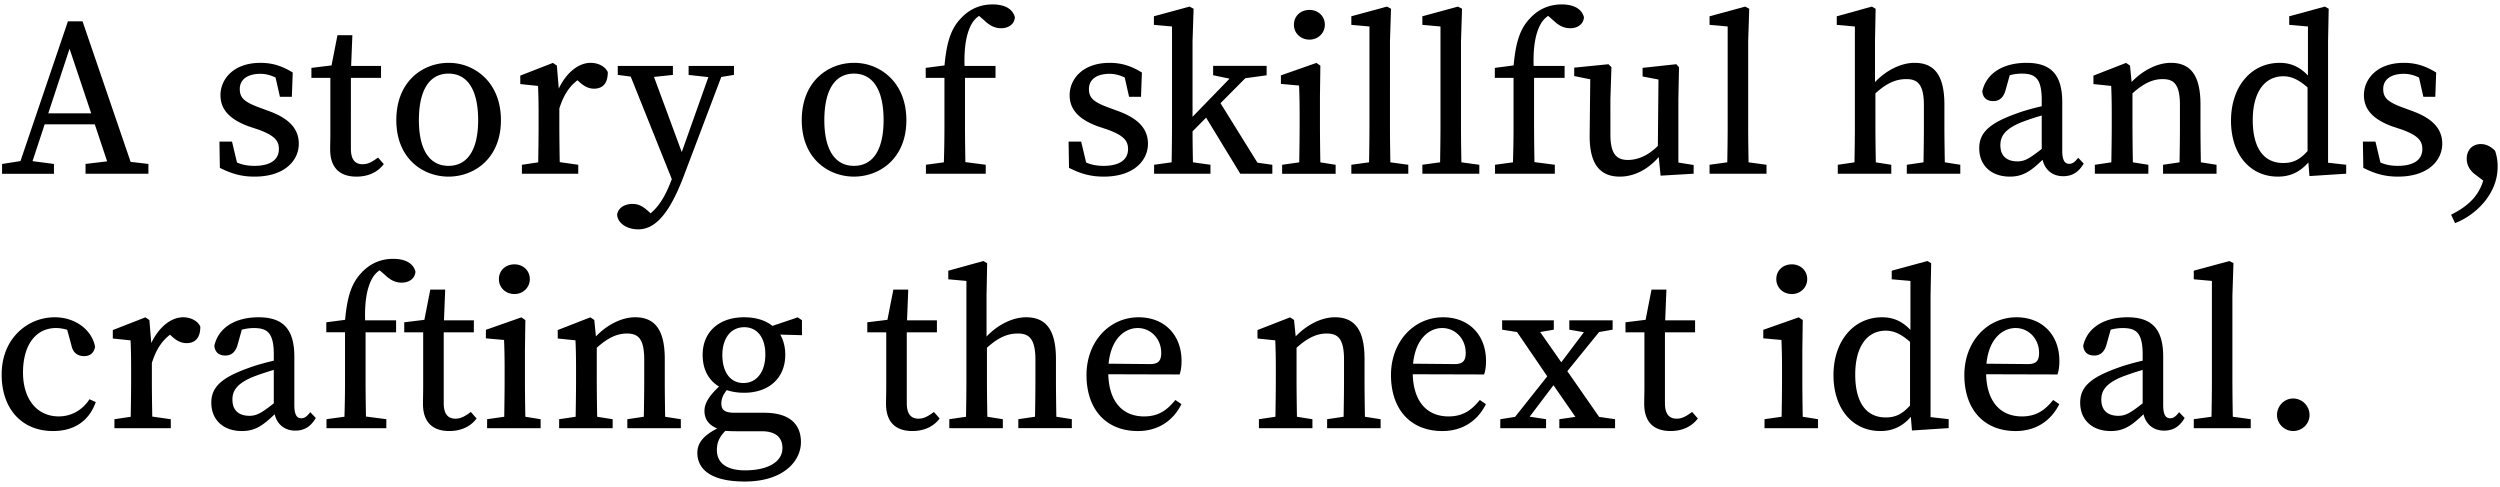
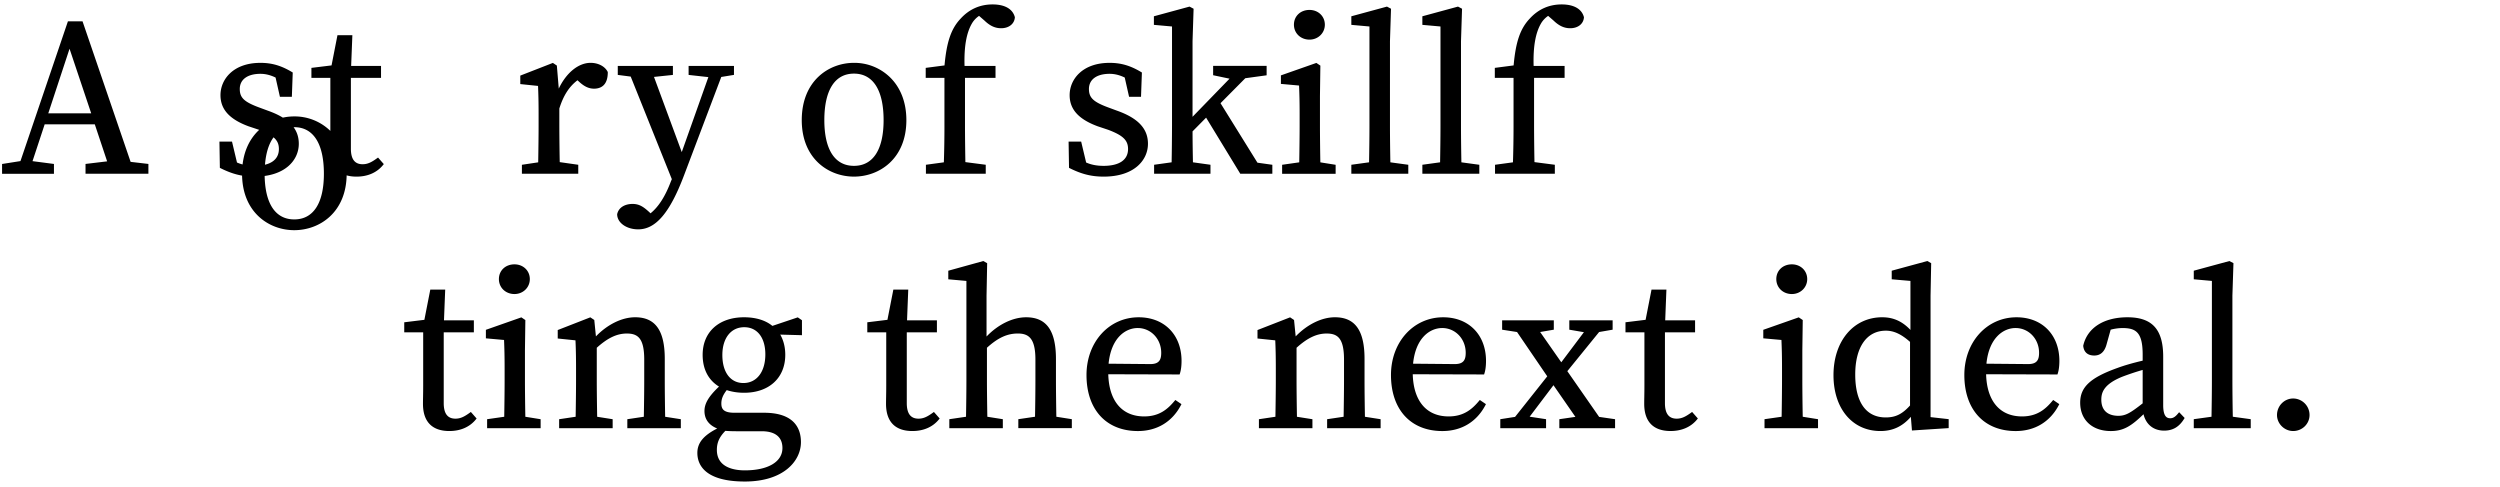
<svg xmlns="http://www.w3.org/2000/svg" xml:space="preserve" width="226" height="44">
-   <path d="m4.877 14.821-1.937-.253 1.099-3.331h4.53l1.116 3.349-1.953.234v.888h5.684v-.888l-1.608-.188L7.484 1.995l-.023-.068H6.14L1.85 14.562l-1.663.262v.885h4.69v-.888zm-.514-4.575 1.924-5.84 1.958 5.84H4.363zM22.993 14.993c-.598 0-1.112-.099-1.57-.302l-.449-1.888h-1.137l.039 2.371.054.027c1.087.544 1.98.766 3.081.766 2.764 0 4.001-1.492 4.001-2.971 0-1.369-.898-2.323-2.826-3.001l-.699-.258c-1.405-.513-1.811-.892-1.811-1.691 0-.859.699-1.372 1.869-1.372.454 0 .901.11 1.367.336l.393 1.743h1.079l.079-2.198-.05-.03c-.978-.591-1.835-.843-2.867-.843-2.483 0-3.615 1.512-3.615 2.917 0 1.282.804 2.177 2.534 2.817l.935.312c1.355.508 1.812.949 1.812 1.746-.001.979-.788 1.519-2.219 1.519zM29.866 11.836c0 .419-.006.742-.011 1.028-.004.229-.008.434-.008.647 0 1.606.824 2.456 2.382 2.456 1.02 0 1.855-.369 2.415-1.068l.052-.065-.521-.592-.074.053c-.494.358-.851.552-1.321.552-.713 0-1.059-.461-1.059-1.41V7.042h2.724V5.958h-2.701l.11-2.778h-1.347l-.535 2.733-1.82.223v.906h1.712v4.794zM43.811 6.994a4.625 4.625 0 0 0-3.265-1.312c-2.273 0-4.719 1.621-4.719 5.179 0 3.508 2.446 5.106 4.719 5.106 2.282 0 4.738-1.598 4.738-5.106 0-1.585-.51-2.922-1.473-3.867zm-3.265 7.999c-1.727 0-2.678-1.467-2.678-4.132 0-2.712.951-4.206 2.678-4.206 1.728 0 2.679 1.494 2.679 4.206 0 2.664-.952 4.132-2.679 4.132zM48.689 10.327v1.049c0 .915-.018 2.298-.036 3.299l-1.473.221v.812h5.095v-.813l-1.675-.239a206.15 206.15 0 0 1-.036-3.28V9.808c.373-1.181.881-1.973 1.641-2.553l.179.165c.456.412.862.596 1.318.596.566 0 1.242-.257 1.242-1.48l-.011-.045c-.246-.492-.852-.81-1.543-.81-1.1 0-2.2.902-2.877 2.329l-.173-2.082-.36-.241-2.946 1.148v.766l1.605.166c.031.724.05 1.421.05 2.56zM66.351 6.769v-.811H62.25v.815l1.786.198-2.405 6.779-2.51-6.797 1.71-.18v-.815h-4.984v.814l1.17.151 3.717 9.274-.078.186c-.521 1.376-1.11 2.301-1.849 2.902l-.087-.087c-.544-.506-.932-.763-1.541-.763-.571 0-1.235.238-1.388.928 0 .768.836 1.37 1.904 1.37 1.589 0 2.866-1.507 4.143-4.886l3.365-8.89 1.148-.188zM81.936 10.86c0-1.584-.509-2.921-1.473-3.867a4.625 4.625 0 0 0-3.265-1.312c-2.273 0-4.719 1.621-4.719 5.179 0 3.508 2.446 5.106 4.719 5.106 2.282 0 4.738-1.597 4.738-5.106zm-4.738 4.133c-1.727 0-2.678-1.467-2.678-4.132 0-2.712.951-4.206 2.678-4.206 1.728 0 2.679 1.494 2.679 4.206 0 2.664-.951 4.132-2.679 4.132zM85.378 11.376c0 1.098-.017 2.178-.053 3.298l-1.622.221v.813h5.408v-.814l-1.842-.239-.001-.08c-.016-1.049-.033-2.134-.033-3.2V7.042h2.76V5.958h-2.8c-.052-1.726.167-2.983.67-3.842.159-.27.38-.503.642-.681l.491.426c.497.478.961.691 1.505.691.699 0 1.198-.393 1.24-.977l.001-.017-.004-.016C91.542.805 90.828.4 89.729.4c-1.131 0-2.097.426-2.87 1.264-.867.904-1.283 2.1-1.474 4.25l-1.701.222v.906h1.693v4.334zM99.757 14.993c-.598 0-1.112-.099-1.57-.302l-.449-1.888h-1.137l.039 2.371.054.027c1.087.544 1.98.766 3.081.766 2.764 0 4.001-1.492 4.001-2.971 0-1.369-.898-2.323-2.826-3.001l-.699-.258c-1.405-.513-1.811-.892-1.811-1.691 0-.859.699-1.372 1.869-1.372.454 0 .901.11 1.367.336l.393 1.743h1.079l.079-2.198-.05-.03c-.978-.591-1.835-.843-2.867-.843-2.483 0-3.615 1.512-3.615 2.917 0 1.282.804 2.177 2.534 2.817l.935.312c1.355.508 1.812.949 1.812 1.746-.001.979-.788 1.519-2.219 1.519zM115.019 14.896l-1.346-.189-3.338-5.378 2.239-2.257 1.929-.265v-.85h-4.836V6.8l1.484.312-3.345 3.447V3.724l.095-2.934-.367-.194-3.222.876v.775l1.638.147v8.981a205.2 205.2 0 0 1-.035 3.298l-1.584.221v.813h5.096v-.813l-1.585-.221c-.017-.875-.035-1.872-.035-2.797l1.225-1.241 3.061 5.024.029.048h2.898v-.811zM117.486 10.309v1.067c0 .925-.018 2.306-.035 3.299l-1.547.221v.813h4.837v-.812l-1.382-.221c-.018-.993-.035-2.375-.035-3.3V8.672l.037-2.741-.362-.243-3.205 1.126v.77l1.641.148c.033.803.051 1.469.051 2.577zM118.378 3.582c.778 0 1.388-.594 1.388-1.351 0-.76-.597-1.333-1.388-1.333-.815 0-1.406.561-1.406 1.333 0 .769.604 1.351 1.406 1.351zM127.309 14.895l-1.62-.221c-.02-1.133-.036-2.237-.036-3.298V3.724l.095-2.934-.366-.194-3.222.876v.775l1.638.147v8.981c0 1.109-.018 2.279-.035 3.298l-1.603.221v.813h5.149v-.812zM133.73 14.895l-1.62-.221c-.02-1.133-.036-2.237-.036-3.298V3.724l.095-2.934-.366-.194-3.222.876v.775l1.638.147v8.981c0 1.109-.018 2.279-.035 3.298l-1.603.221v.813h5.149v-.812zM136.771 14.674l-1.621.221v.813h5.407v-.814l-1.842-.239-.001-.08a198.707 198.707 0 0 1-.034-3.2V7.042h2.76V5.958h-2.8c-.052-1.726.168-2.983.67-3.842.159-.27.38-.503.642-.681l.491.426c.497.478.961.691 1.505.691.699 0 1.198-.393 1.24-.977l.001-.017-.004-.016C142.988.806 142.274.4 141.175.4c-1.131 0-2.097.426-2.87 1.264-.867.904-1.282 2.1-1.474 4.25l-1.7.222v.906h1.693v4.334c0 1.098-.017 2.178-.053 3.298z" />
-   <path d="m149.949 14.198.17 1.682 2.987-.177v-.787l-1.381-.221V8.967l.056-2.852.001-.04-.245-.271-3.047.329v.78l1.435.275-.055 6.003c-.851.841-1.765 1.267-2.716 1.267-1.118 0-1.574-.675-1.574-2.329V8.968l.092-2.852.002-.043-.268-.267-3.099.309v.761l1.452.293-.054 5.053c-.011 1.464.277 2.47.879 3.076.446.449 1.052.668 1.852.668 1.278 0 2.517-.626 3.513-1.768zM159.692 14.895l-1.62-.221c-.02-1.133-.036-2.237-.036-3.298V3.724l.095-2.934-.366-.194-3.222.876v.775l1.638.147v8.981c0 1.109-.018 2.279-.035 3.298l-1.603.221v.813h5.149v-.812zM175.774 11.376V9.462c0-2.579-.855-3.781-2.694-3.781-1.211 0-2.533.646-3.58 1.74V3.723l.055-2.871.002-.06-.346-.196-3.168.877v.775l1.638.147v8.981c0 .926-.018 2.306-.035 3.299l-1.51.221v.812h4.836v-.812l-1.399-.221c-.017-.95-.036-2.351-.036-3.3V8.438c.993-.901 1.83-1.287 2.79-1.287.956 0 1.593.399 1.593 2.347v1.877c0 1.012-.019 2.388-.035 3.299l-1.51.221v.812h4.836v-.812l-1.399-.221c-.019-.971-.038-2.322-.038-3.298zM188.367 14.786l-.498-.524-.072.087c-.24.292-.438.46-.732.46-.296 0-.637-.135-.637-1.188v-4.38c0-2.462-.995-3.56-3.228-3.56-2.142 0-3.636.958-3.999 2.562l-.004.016.002.017c.062.564.408.863 1.001.863.558 0 .931-.341 1.109-1.012l.37-1.325a4.262 4.262 0 0 1 1.061-.147c1.215 0 1.832.372 1.832 2.403v.545c-.855.198-1.673.433-2.252.648-2.477.883-3.397 1.737-3.397 3.149 0 1.559 1.087 2.566 2.769 2.566 1.16 0 1.872-.47 2.956-1.52.227.933.912 1.483 1.865 1.483.789 0 1.366-.343 1.814-1.078l.04-.065zm-3.795-4.345v3.021c-1.11.872-1.54 1.126-2.2 1.126-.574 0-1.538-.19-1.538-1.464 0-.662.24-1.431 2.015-2.114.198-.075.884-.327 1.723-.569zM190.901 10.327v1.049c0 .949-.02 2.349-.036 3.299l-1.491.221v.812h4.837v-.812l-1.399-.221c-.017-.951-.036-2.351-.036-3.3V8.439c.984-.89 1.823-1.287 2.716-1.287.973 0 1.575.393 1.575 2.347v1.877c0 .975-.019 2.327-.036 3.299l-1.491.221v.812h4.836v-.812l-1.418-.221c-.01-.575-.035-2.151-.035-3.3V9.443c0-2.567-.85-3.762-2.676-3.762-1.188 0-2.501.643-3.549 1.729l-.147-1.483-.358-.24-2.946 1.148v.766l1.605.166c.03.724.049 1.421.049 2.56zM210.458 3.723l.055-2.871.002-.06-.346-.196-3.223.876v.776l1.692.147v4.431c-.735-.78-1.551-1.145-2.55-1.145-2.595 0-4.406 2.153-4.406 5.235 0 3.021 1.704 5.05 4.24 5.05 1.109 0 1.99-.409 2.754-1.283l.099 1.233 3.32-.214v-.809l-1.638-.184V3.723zm-1.855 4.183v5.75c-.711.787-1.312 1.08-2.201 1.08-1.775 0-2.753-1.376-2.753-3.875 0-2.483 1.036-3.966 2.771-3.966.719-.001 1.393.312 2.183 1.011zM217.954 9.994l-.699-.258c-1.405-.513-1.812-.892-1.812-1.691 0-.859.699-1.372 1.869-1.372.453 0 .901.11 1.367.336l.393 1.743h1.079l.078-2.198-.05-.03c-.978-.591-1.835-.843-2.867-.843-2.483 0-3.614 1.512-3.614 2.917 0 1.282.804 2.177 2.534 2.817l.935.312c1.354.508 1.812.949 1.812 1.746 0 .979-.788 1.519-2.219 1.519-.598 0-1.112-.099-1.57-.302l-.449-1.888h-1.137l.039 2.371.054.027c1.088.544 1.98.766 3.081.766 2.764 0 4.001-1.492 4.001-2.971 0-1.369-.897-2.323-2.825-3.001zM225.559 13.643l-.025-.04c-.413-.396-.815-.58-1.266-.58-.765 0-1.277.536-1.277 1.333 0 .551.282 1.07.776 1.423l.717.546c-.399 1.315-1.271 2.254-2.818 3.038l-.087.044.356.762.088-.035c1.812-.724 3.762-2.611 3.762-5.043a4.244 4.244 0 0 0-.226-1.448zM8.043 36.16c-.635.942-1.631 1.483-2.732 1.483-1.963 0-3.231-1.558-3.231-3.967 0-2.48 1.146-4.022 2.992-4.022.318 0 .673.058 1.003.162l.37 1.357c.131.677.523 1.02 1.166 1.02.531 0 .861-.273.981-.813l.004-.02-.004-.02c-.285-1.54-1.812-2.658-3.631-2.658-1.27 0-2.457.488-3.344 1.375-.96.959-1.467 2.274-1.467 3.804 0 3.102 1.823 5.105 4.645 5.105 1.881 0 3.206-.875 3.83-2.53l.033-.087-.568-.259-.047.07zM16.553 28.682c-1.1 0-2.2.901-2.877 2.328l-.173-2.082-.36-.24-2.882 1.124-.064.024v.766l1.605.166c.032.724.051 1.42.051 2.56v1.049c0 .914-.018 2.298-.036 3.3l-1.473.221v.812h5.095v-.812l-1.675-.239c-.018-.989-.036-2.345-.036-3.28v-1.567c.373-1.182.881-1.974 1.641-2.554l.179.165c.456.412.862.596 1.318.596.566 0 1.242-.257 1.242-1.479l-.011-.045c-.247-.496-.853-.813-1.544-.813zM27.976 37.349c-.241.292-.438.461-.732.461-.296 0-.636-.136-.636-1.188v-4.38c0-2.462-.996-3.56-3.228-3.56-2.141 0-3.636.957-3.999 2.562l-.003.017.001.017c.062.564.408.862 1.001.862.558 0 .931-.341 1.109-1.011l.37-1.325a4.28 4.28 0 0 1 1.061-.148c1.215 0 1.832.372 1.832 2.403v.545c-.854.198-1.672.434-2.252.649-2.477.883-3.397 1.736-3.397 3.148 0 1.559 1.087 2.565 2.769 2.565 1.161 0 1.872-.47 2.957-1.52.225.933.911 1.482 1.865 1.482.79 0 1.366-.342 1.815-1.078l.04-.065-.499-.523-.074.087zm-3.226-3.908v3.021c-1.11.872-1.54 1.127-2.2 1.127-.574 0-1.538-.19-1.538-1.465 0-.662.239-1.431 2.014-2.114.199-.074.887-.327 1.724-.569zM34.319 24.435l.491.426c.497.478.961.69 1.505.69.699 0 1.198-.392 1.24-.977l.001-.017-.004-.017c-.197-.735-.911-1.141-2.01-1.141-1.131 0-2.097.426-2.87 1.264-.867.904-1.283 2.1-1.474 4.25l-1.701.222v.905h1.693v4.335c0 1.099-.017 2.178-.053 3.298l-1.622.222v.812h5.408v-.813l-1.842-.239-.001-.08c-.016-1.049-.033-2.133-.033-3.199v-4.335h2.76v-1.083h-2.8c-.052-1.726.167-2.983.67-3.843.159-.269.38-.504.642-.68z" />
+   <path d="m4.877 14.821-1.937-.253 1.099-3.331h4.53l1.116 3.349-1.953.234v.888h5.684v-.888l-1.608-.188L7.484 1.995l-.023-.068H6.14L1.85 14.562l-1.663.262v.885h4.69v-.888zm-.514-4.575 1.924-5.84 1.958 5.84H4.363zM22.993 14.993c-.598 0-1.112-.099-1.57-.302l-.449-1.888h-1.137l.039 2.371.054.027c1.087.544 1.98.766 3.081.766 2.764 0 4.001-1.492 4.001-2.971 0-1.369-.898-2.323-2.826-3.001l-.699-.258c-1.405-.513-1.811-.892-1.811-1.691 0-.859.699-1.372 1.869-1.372.454 0 .901.11 1.367.336l.393 1.743h1.079l.079-2.198-.05-.03c-.978-.591-1.835-.843-2.867-.843-2.483 0-3.615 1.512-3.615 2.917 0 1.282.804 2.177 2.534 2.817l.935.312c1.355.508 1.812.949 1.812 1.746-.001.979-.788 1.519-2.219 1.519zM29.866 11.836c0 .419-.006.742-.011 1.028-.004.229-.008.434-.008.647 0 1.606.824 2.456 2.382 2.456 1.02 0 1.855-.369 2.415-1.068l.052-.065-.521-.592-.074.053c-.494.358-.851.552-1.321.552-.713 0-1.059-.461-1.059-1.41V7.042h2.724V5.958h-2.701l.11-2.778h-1.347l-.535 2.733-1.82.223v.906h1.712v4.794za4.625 4.625 0 0 0-3.265-1.312c-2.273 0-4.719 1.621-4.719 5.179 0 3.508 2.446 5.106 4.719 5.106 2.282 0 4.738-1.598 4.738-5.106 0-1.585-.51-2.922-1.473-3.867zm-3.265 7.999c-1.727 0-2.678-1.467-2.678-4.132 0-2.712.951-4.206 2.678-4.206 1.728 0 2.679 1.494 2.679 4.206 0 2.664-.952 4.132-2.679 4.132zM48.689 10.327v1.049c0 .915-.018 2.298-.036 3.299l-1.473.221v.812h5.095v-.813l-1.675-.239a206.15 206.15 0 0 1-.036-3.28V9.808c.373-1.181.881-1.973 1.641-2.553l.179.165c.456.412.862.596 1.318.596.566 0 1.242-.257 1.242-1.48l-.011-.045c-.246-.492-.852-.81-1.543-.81-1.1 0-2.2.902-2.877 2.329l-.173-2.082-.36-.241-2.946 1.148v.766l1.605.166c.031.724.05 1.421.05 2.56zM66.351 6.769v-.811H62.25v.815l1.786.198-2.405 6.779-2.51-6.797 1.71-.18v-.815h-4.984v.814l1.17.151 3.717 9.274-.078.186c-.521 1.376-1.11 2.301-1.849 2.902l-.087-.087c-.544-.506-.932-.763-1.541-.763-.571 0-1.235.238-1.388.928 0 .768.836 1.37 1.904 1.37 1.589 0 2.866-1.507 4.143-4.886l3.365-8.89 1.148-.188zM81.936 10.86c0-1.584-.509-2.921-1.473-3.867a4.625 4.625 0 0 0-3.265-1.312c-2.273 0-4.719 1.621-4.719 5.179 0 3.508 2.446 5.106 4.719 5.106 2.282 0 4.738-1.597 4.738-5.106zm-4.738 4.133c-1.727 0-2.678-1.467-2.678-4.132 0-2.712.951-4.206 2.678-4.206 1.728 0 2.679 1.494 2.679 4.206 0 2.664-.951 4.132-2.679 4.132zM85.378 11.376c0 1.098-.017 2.178-.053 3.298l-1.622.221v.813h5.408v-.814l-1.842-.239-.001-.08c-.016-1.049-.033-2.134-.033-3.2V7.042h2.76V5.958h-2.8c-.052-1.726.167-2.983.67-3.842.159-.27.38-.503.642-.681l.491.426c.497.478.961.691 1.505.691.699 0 1.198-.393 1.24-.977l.001-.017-.004-.016C91.542.805 90.828.4 89.729.4c-1.131 0-2.097.426-2.87 1.264-.867.904-1.283 2.1-1.474 4.25l-1.701.222v.906h1.693v4.334zM99.757 14.993c-.598 0-1.112-.099-1.57-.302l-.449-1.888h-1.137l.039 2.371.054.027c1.087.544 1.98.766 3.081.766 2.764 0 4.001-1.492 4.001-2.971 0-1.369-.898-2.323-2.826-3.001l-.699-.258c-1.405-.513-1.811-.892-1.811-1.691 0-.859.699-1.372 1.869-1.372.454 0 .901.11 1.367.336l.393 1.743h1.079l.079-2.198-.05-.03c-.978-.591-1.835-.843-2.867-.843-2.483 0-3.615 1.512-3.615 2.917 0 1.282.804 2.177 2.534 2.817l.935.312c1.355.508 1.812.949 1.812 1.746-.001.979-.788 1.519-2.219 1.519zM115.019 14.896l-1.346-.189-3.338-5.378 2.239-2.257 1.929-.265v-.85h-4.836V6.8l1.484.312-3.345 3.447V3.724l.095-2.934-.367-.194-3.222.876v.775l1.638.147v8.981a205.2 205.2 0 0 1-.035 3.298l-1.584.221v.813h5.096v-.813l-1.585-.221c-.017-.875-.035-1.872-.035-2.797l1.225-1.241 3.061 5.024.029.048h2.898v-.811zM117.486 10.309v1.067c0 .925-.018 2.306-.035 3.299l-1.547.221v.813h4.837v-.812l-1.382-.221c-.018-.993-.035-2.375-.035-3.3V8.672l.037-2.741-.362-.243-3.205 1.126v.77l1.641.148c.033.803.051 1.469.051 2.577zM118.378 3.582c.778 0 1.388-.594 1.388-1.351 0-.76-.597-1.333-1.388-1.333-.815 0-1.406.561-1.406 1.333 0 .769.604 1.351 1.406 1.351zM127.309 14.895l-1.62-.221c-.02-1.133-.036-2.237-.036-3.298V3.724l.095-2.934-.366-.194-3.222.876v.775l1.638.147v8.981c0 1.109-.018 2.279-.035 3.298l-1.603.221v.813h5.149v-.812zM133.73 14.895l-1.62-.221c-.02-1.133-.036-2.237-.036-3.298V3.724l.095-2.934-.366-.194-3.222.876v.775l1.638.147v8.981c0 1.109-.018 2.279-.035 3.298l-1.603.221v.813h5.149v-.812zM136.771 14.674l-1.621.221v.813h5.407v-.814l-1.842-.239-.001-.08a198.707 198.707 0 0 1-.034-3.2V7.042h2.76V5.958h-2.8c-.052-1.726.168-2.983.67-3.842.159-.27.38-.503.642-.681l.491.426c.497.478.961.691 1.505.691.699 0 1.198-.393 1.24-.977l.001-.017-.004-.016C142.988.806 142.274.4 141.175.4c-1.131 0-2.097.426-2.87 1.264-.867.904-1.282 2.1-1.474 4.25l-1.7.222v.906h1.693v4.334c0 1.098-.017 2.178-.053 3.298z" />
  <path d="M42.493 37.294c-.494.358-.851.553-1.321.553-.713 0-1.059-.462-1.059-1.41v-6.396h2.724v-1.083h-2.701l.11-2.778h-1.347l-.535 2.732-1.82.223v.906h1.712v4.795c0 .42-.006.742-.011 1.028-.004.229-.008.434-.008.646 0 1.606.824 2.455 2.382 2.455 1.02 0 1.855-.369 2.415-1.067l.052-.065-.521-.593-.072.054zM47.455 34.376v-2.704l.037-2.74-.362-.243-3.206 1.126v.771l1.642.147c.033.803.051 1.469.051 2.576v1.067c0 .926-.017 2.306-.035 3.299l-1.547.221v.812h4.838v-.811l-1.382-.222c-.019-.992-.036-2.373-.036-3.299zM46.508 26.581c.778 0 1.388-.593 1.388-1.351 0-.76-.597-1.333-1.388-1.333-.815 0-1.407.561-1.407 1.333 0 .771.605 1.351 1.407 1.351zM60.095 34.376v-1.933c0-2.566-.851-3.762-2.676-3.762-1.188 0-2.501.643-3.548 1.729l-.148-1.483-.359-.24-2.882 1.124-.064.024v.766l1.605.166c.032.724.051 1.42.051 2.56v1.049c0 .949-.019 2.349-.036 3.299l-1.492.222v.812h4.838v-.812l-1.4-.221c-.017-.95-.036-2.351-.036-3.3v-2.938c.984-.89 1.823-1.287 2.715-1.287.972 0 1.575.393 1.575 2.348v1.877c0 .976-.018 2.326-.036 3.299l-1.492.222v.812h4.837v-.812l-1.418-.221c-.009-.575-.034-2.151-.034-3.3zM69.823 29.461c-.623-.511-1.506-.779-2.56-.779-2.274 0-3.744 1.332-3.744 3.394 0 1.29.511 2.279 1.479 2.871-.932.883-1.314 1.528-1.314 2.208 0 .735.396 1.277 1.151 1.58-1.255.643-1.794 1.312-1.794 2.211 0 .965.558 2.584 4.295 2.584 3.482 0 5.069-1.845 5.069-3.56 0-1.212-.579-2.657-3.338-2.657h-2.669c-.986 0-1.188-.336-1.188-.839 0-.409.142-.763.487-1.208.484.16 1.011.24 1.566.24 2.263 0 3.725-1.347 3.725-3.431 0-.682-.152-1.296-.453-1.827l1.962.053V28.95l-.378-.261-2.296.772zm-2.487 13.06c-.945 0-2.531-.241-2.531-1.851 0-.664.223-1.165.767-1.72.259.018.566.034.954.034h2.318c1.561 0 1.888.826 1.888 1.52.001 1.243-1.301 2.017-3.396 2.017zm1.851-10.482c0 1.571-.777 2.587-1.98 2.587-1.176 0-1.906-.971-1.906-2.532 0-1.526.777-2.514 1.98-2.514 1.176 0 1.906.942 1.906 2.459zM84.353 37.294c-.494.358-.851.553-1.321.553-.713 0-1.059-.462-1.059-1.41v-6.396h2.724v-1.083h-2.701l.11-2.778h-1.347l-.535 2.732-1.82.223v.906h1.712v4.795c0 .42-.006.742-.011 1.028-.004.229-.008.434-.008.646 0 1.606.824 2.455 2.382 2.455 1.02 0 1.855-.369 2.415-1.067l.052-.065-.521-.593-.072.054zM95.458 34.376v-1.914c0-2.579-.856-3.78-2.695-3.78-1.211 0-2.533.646-3.58 1.739v-3.698l.056-2.931-.346-.196-3.168.877v.775l1.638.147v8.98c0 .926-.017 2.306-.035 3.299l-1.425.209-.085.012v.812h4.837v-.812l-1.4-.221c-.017-.95-.036-2.351-.036-3.3v-2.938c.993-.901 1.829-1.287 2.79-1.287.956 0 1.592.399 1.592 2.348v1.877c0 1.013-.018 2.389-.035 3.299l-1.425.209-.085.012v.812h4.837v-.812l-1.4-.221c-.016-.97-.035-2.321-.035-3.297zM106.636 33.851l.023-.068c.1-.297.153-.696.153-1.154 0-2.36-1.556-3.946-3.873-3.946-2.69 0-4.719 2.242-4.719 5.216 0 3.127 1.78 5.068 4.646 5.068 1.725 0 3.109-.836 3.897-2.354l.041-.078-.553-.377-.058.07c-.611.735-1.368 1.417-2.757 1.417-2.003 0-3.182-1.388-3.248-3.812l6.375.018h.073zm-3.788-4.197c1.192 0 2.126.983 2.126 2.237 0 .613-.167 1.022-.986 1.022l-3.773-.035c.237-2.376 1.559-3.224 2.633-3.224zM123.354 34.376v-1.933c0-2.566-.85-3.762-2.676-3.762-1.188 0-2.501.643-3.549 1.729l-.147-1.483-.358-.24-2.883 1.124-.064.024v.766l1.606.166c.031.724.051 1.42.051 2.56v1.049c0 .949-.02 2.349-.036 3.299l-1.492.222v.812h4.837v-.812l-1.399-.221c-.017-.95-.036-2.351-.036-3.3v-2.938c.984-.89 1.823-1.287 2.716-1.287.973 0 1.575.393 1.575 2.348v1.877c0 .976-.019 2.326-.036 3.299l-1.491.222v.812h4.836v-.812l-1.418-.221c-.011-.575-.036-2.151-.036-3.3zM134.161 33.851l.023-.068c.1-.297.152-.696.152-1.154 0-2.36-1.556-3.946-3.872-3.946-2.69 0-4.719 2.242-4.719 5.216 0 3.127 1.78 5.068 4.646 5.068 1.726 0 3.109-.836 3.897-2.354l.041-.078-.553-.377-.059.07c-.611.735-1.368 1.417-2.757 1.417-2.003 0-3.183-1.388-3.247-3.812l6.375.018h.073zm-3.788-4.197c1.192 0 2.127.983 2.127 2.237 0 .613-.168 1.022-.986 1.022l-3.773-.035c.237-2.376 1.559-3.224 2.632-3.224zM141.686 33.553l2.873-3.538 1.223-.211v-.846h-3.917v.846l1.321.226-2.046 2.721-1.911-2.737 1.235-.21v-.846h-4.671v.848l1.348.209 2.731 4.006-2.91 3.667-1.335.208v.812h4.138v-.812l-1.484-.226 2.153-2.847 1.983 2.863-1.453.21v.812h5.039v-.812l-1.441-.208zM152.892 37.294c-.494.358-.851.553-1.321.553-.713 0-1.06-.462-1.06-1.41v-6.396h2.724v-1.083h-2.7l.105-2.675.005-.104h-1.347l-.535 2.732-1.819.223v.906h1.712v4.795c0 .42-.006.742-.011 1.028a29.04 29.04 0 0 0-.008.646c0 1.606.823 2.455 2.382 2.455 1.021 0 1.855-.369 2.415-1.067l.053-.065-.521-.593-.074.055zM161.984 26.581c.778 0 1.388-.593 1.388-1.351 0-.76-.597-1.333-1.388-1.333-.815 0-1.406.561-1.406 1.333 0 .771.605 1.351 1.406 1.351zM162.931 34.376v-2.704l.036-2.687.001-.054-.362-.243-3.205 1.126v.771l1.641.147c.033.803.052 1.469.052 2.576v1.067c0 .926-.018 2.306-.035 3.299l-1.547.221v.812h4.837v-.811l-1.382-.222c-.019-.991-.036-2.372-.036-3.298zM174.522 26.723l.055-2.871.002-.06-.346-.196-3.149.856-.073.021v.775l1.692.147v4.431c-.735-.78-1.551-1.145-2.55-1.145-2.595 0-4.406 2.152-4.406 5.234 0 3.021 1.704 5.05 4.24 5.05 1.109 0 1.99-.408 2.754-1.283l.099 1.234 3.32-.215v-.81l-1.638-.184V26.723zm-1.855 4.183v5.75c-.711.786-1.312 1.08-2.201 1.08-1.775 0-2.753-1.377-2.753-3.876 0-2.483 1.036-3.967 2.771-3.967.719.001 1.394.313 2.183 1.013zM185.993 33.851l.023-.068c.1-.297.152-.696.152-1.154 0-2.36-1.556-3.946-3.872-3.946-2.69 0-4.719 2.242-4.719 5.216 0 3.127 1.78 5.068 4.646 5.068 1.726 0 3.109-.836 3.897-2.354l.041-.078-.553-.377-.059.07c-.611.735-1.368 1.417-2.757 1.417-2.003 0-3.183-1.388-3.247-3.812l6.375.018h.073zm-3.788-4.197c1.192 0 2.127.983 2.127 2.237 0 .613-.168 1.022-.986 1.022l-3.773-.035c.237-2.376 1.559-3.224 2.632-3.224zM196.922 37.349c-.24.292-.438.461-.732.461-.296 0-.637-.136-.637-1.188v-4.38c0-2.462-.995-3.56-3.228-3.56-2.142 0-3.636.957-3.999 2.562l-.004.017.002.017c.062.564.408.862 1.001.862.558 0 .931-.341 1.109-1.011l.37-1.325a4.267 4.267 0 0 1 1.061-.148c1.215 0 1.832.372 1.832 2.403v.545c-.855.198-1.673.434-2.252.649-2.477.883-3.397 1.736-3.397 3.148 0 1.559 1.087 2.565 2.769 2.565 1.16 0 1.872-.47 2.956-1.52.227.933.912 1.482 1.865 1.482.789 0 1.366-.342 1.814-1.078l.04-.065-.498-.523-.072.087zm-3.225-3.908v3.021c-1.11.872-1.54 1.127-2.2 1.127-.574 0-1.538-.19-1.538-1.465 0-.662.24-1.431 2.015-2.114a24.49 24.49 0 0 1 1.723-.569zM201.809 34.376v-7.652l.095-2.934-.366-.193-3.148.855-.073.021v.775l1.638.147v8.98c0 1.109-.018 2.279-.035 3.299l-1.603.221v.812h5.149v-.812l-1.62-.222a179.24 179.24 0 0 1-.037-3.297zM207.302 36.024c-.806 0-1.461.672-1.461 1.498 0 .782.669 1.443 1.461 1.443.816 0 1.48-.647 1.48-1.443a1.49 1.49 0 0 0-1.48-1.498z" />
</svg>